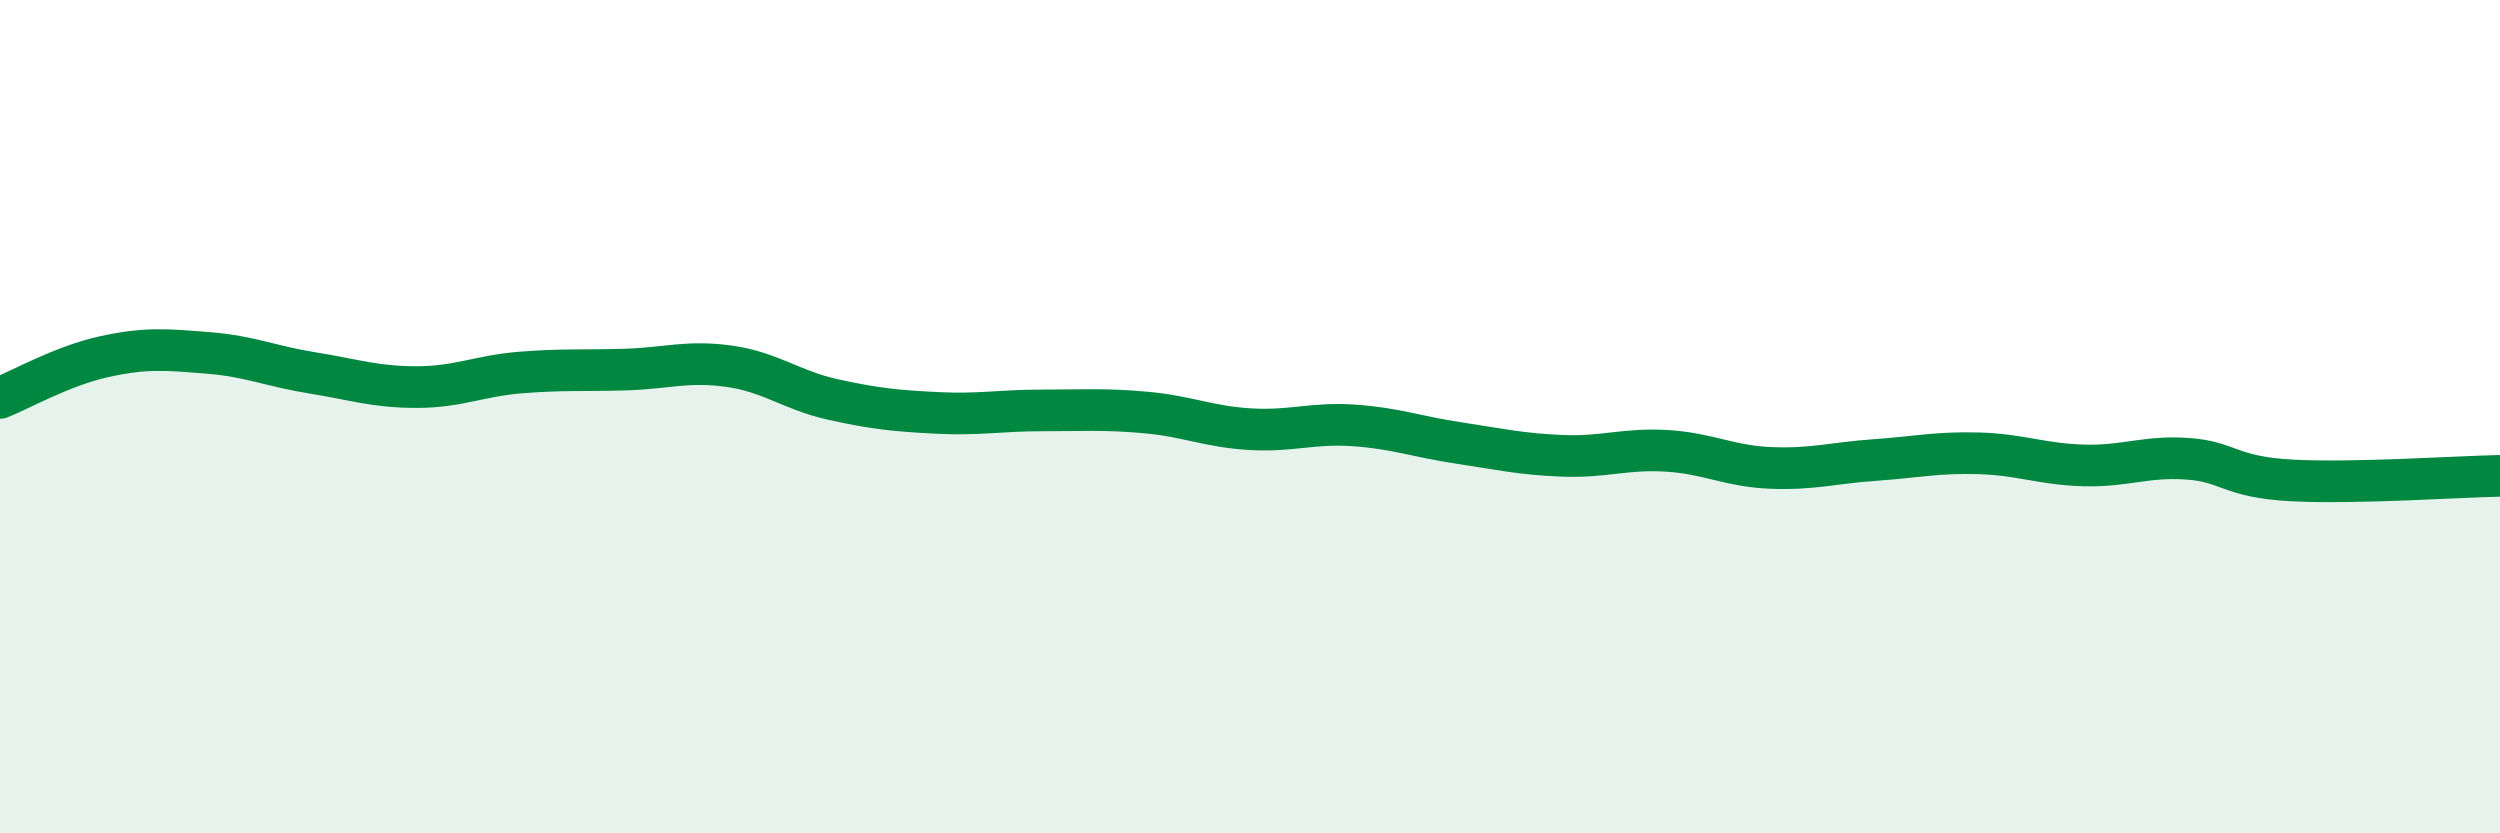
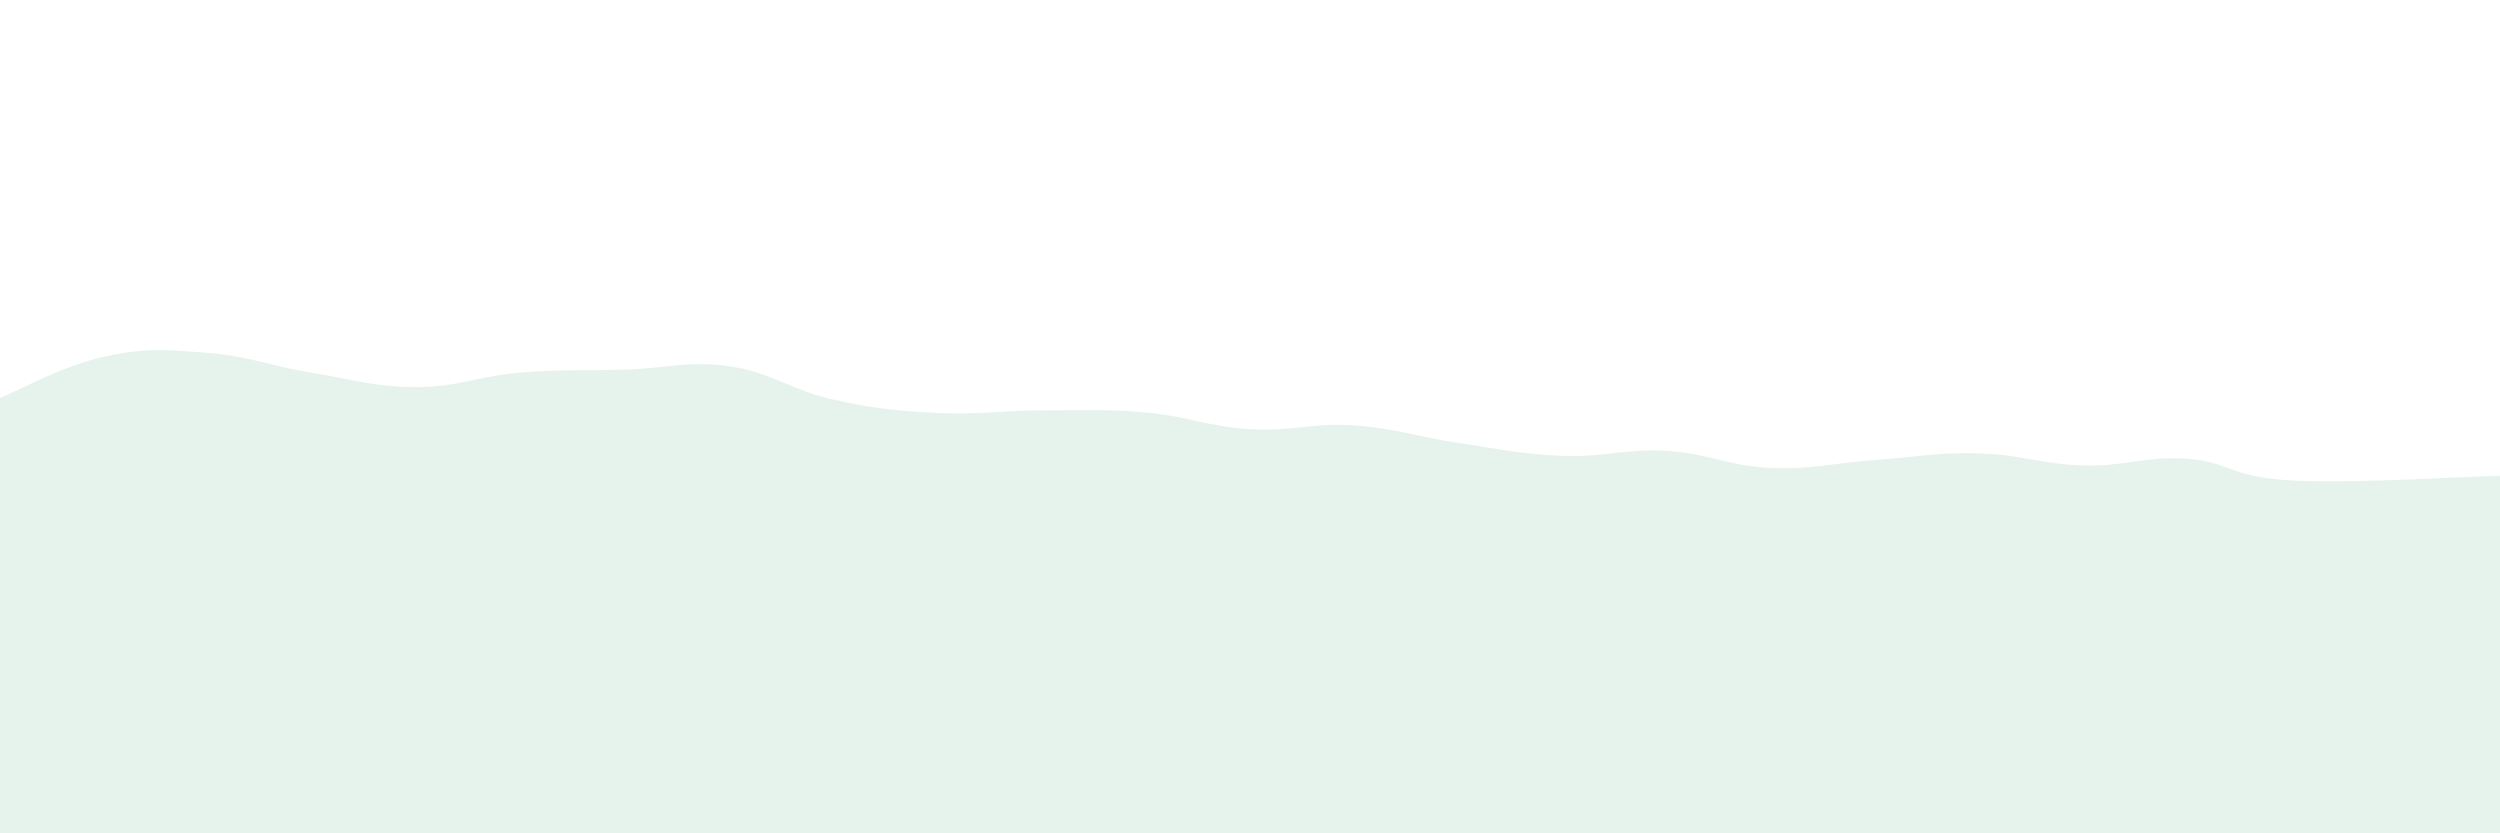
<svg xmlns="http://www.w3.org/2000/svg" width="60" height="20" viewBox="0 0 60 20">
  <path d="M 0,9.55 C 0.5,9.35 1.5,8.78 2.5,8.56 C 3.5,8.34 4,8.39 5,8.47 C 6,8.55 6.5,8.79 7.5,8.95 C 8.5,9.11 9,9.29 10,9.29 C 11,9.29 11.5,9.02 12.5,8.94 C 13.5,8.86 14,8.9 15,8.87 C 16,8.84 16.5,8.65 17.5,8.79 C 18.5,8.93 19,9.37 20,9.59 C 21,9.81 21.5,9.86 22.5,9.91 C 23.5,9.96 24,9.85 25,9.85 C 26,9.85 26.5,9.81 27.5,9.9 C 28.5,9.99 29,10.24 30,10.3 C 31,10.36 31.5,10.14 32.5,10.21 C 33.5,10.28 34,10.48 35,10.63 C 36,10.78 36.5,10.9 37.5,10.94 C 38.5,10.98 39,10.76 40,10.82 C 41,10.88 41.5,11.19 42.5,11.23 C 43.5,11.27 44,11.11 45,11.04 C 46,10.97 46.5,10.85 47.5,10.88 C 48.5,10.91 49,11.14 50,11.17 C 51,11.2 51.5,10.94 52.5,11.01 C 53.5,11.08 53.5,11.45 55,11.53 C 56.5,11.61 59,11.44 60,11.42L60 20L0 20Z" fill="#008740" opacity="0.1" stroke-linecap="round" stroke-linejoin="round" />
-   <path d="M 0,9.55 C 0.5,9.35 1.5,8.78 2.5,8.56 C 3.5,8.34 4,8.39 5,8.47 C 6,8.55 6.5,8.79 7.5,8.95 C 8.5,9.11 9,9.29 10,9.29 C 11,9.29 11.5,9.02 12.5,8.94 C 13.5,8.86 14,8.9 15,8.87 C 16,8.84 16.5,8.65 17.5,8.79 C 18.5,8.93 19,9.37 20,9.59 C 21,9.81 21.5,9.86 22.5,9.91 C 23.5,9.96 24,9.85 25,9.85 C 26,9.85 26.5,9.81 27.5,9.9 C 28.5,9.99 29,10.24 30,10.3 C 31,10.36 31.5,10.14 32.5,10.21 C 33.5,10.28 34,10.48 35,10.63 C 36,10.78 36.5,10.9 37.5,10.94 C 38.5,10.98 39,10.76 40,10.82 C 41,10.88 41.5,11.19 42.5,11.23 C 43.5,11.27 44,11.11 45,11.04 C 46,10.97 46.5,10.85 47.5,10.88 C 48.5,10.91 49,11.14 50,11.17 C 51,11.2 51.5,10.94 52.5,11.01 C 53.5,11.08 53.5,11.45 55,11.53 C 56.5,11.61 59,11.44 60,11.42" stroke="#008740" stroke-width="1" fill="none" stroke-linecap="round" stroke-linejoin="round" />
</svg>